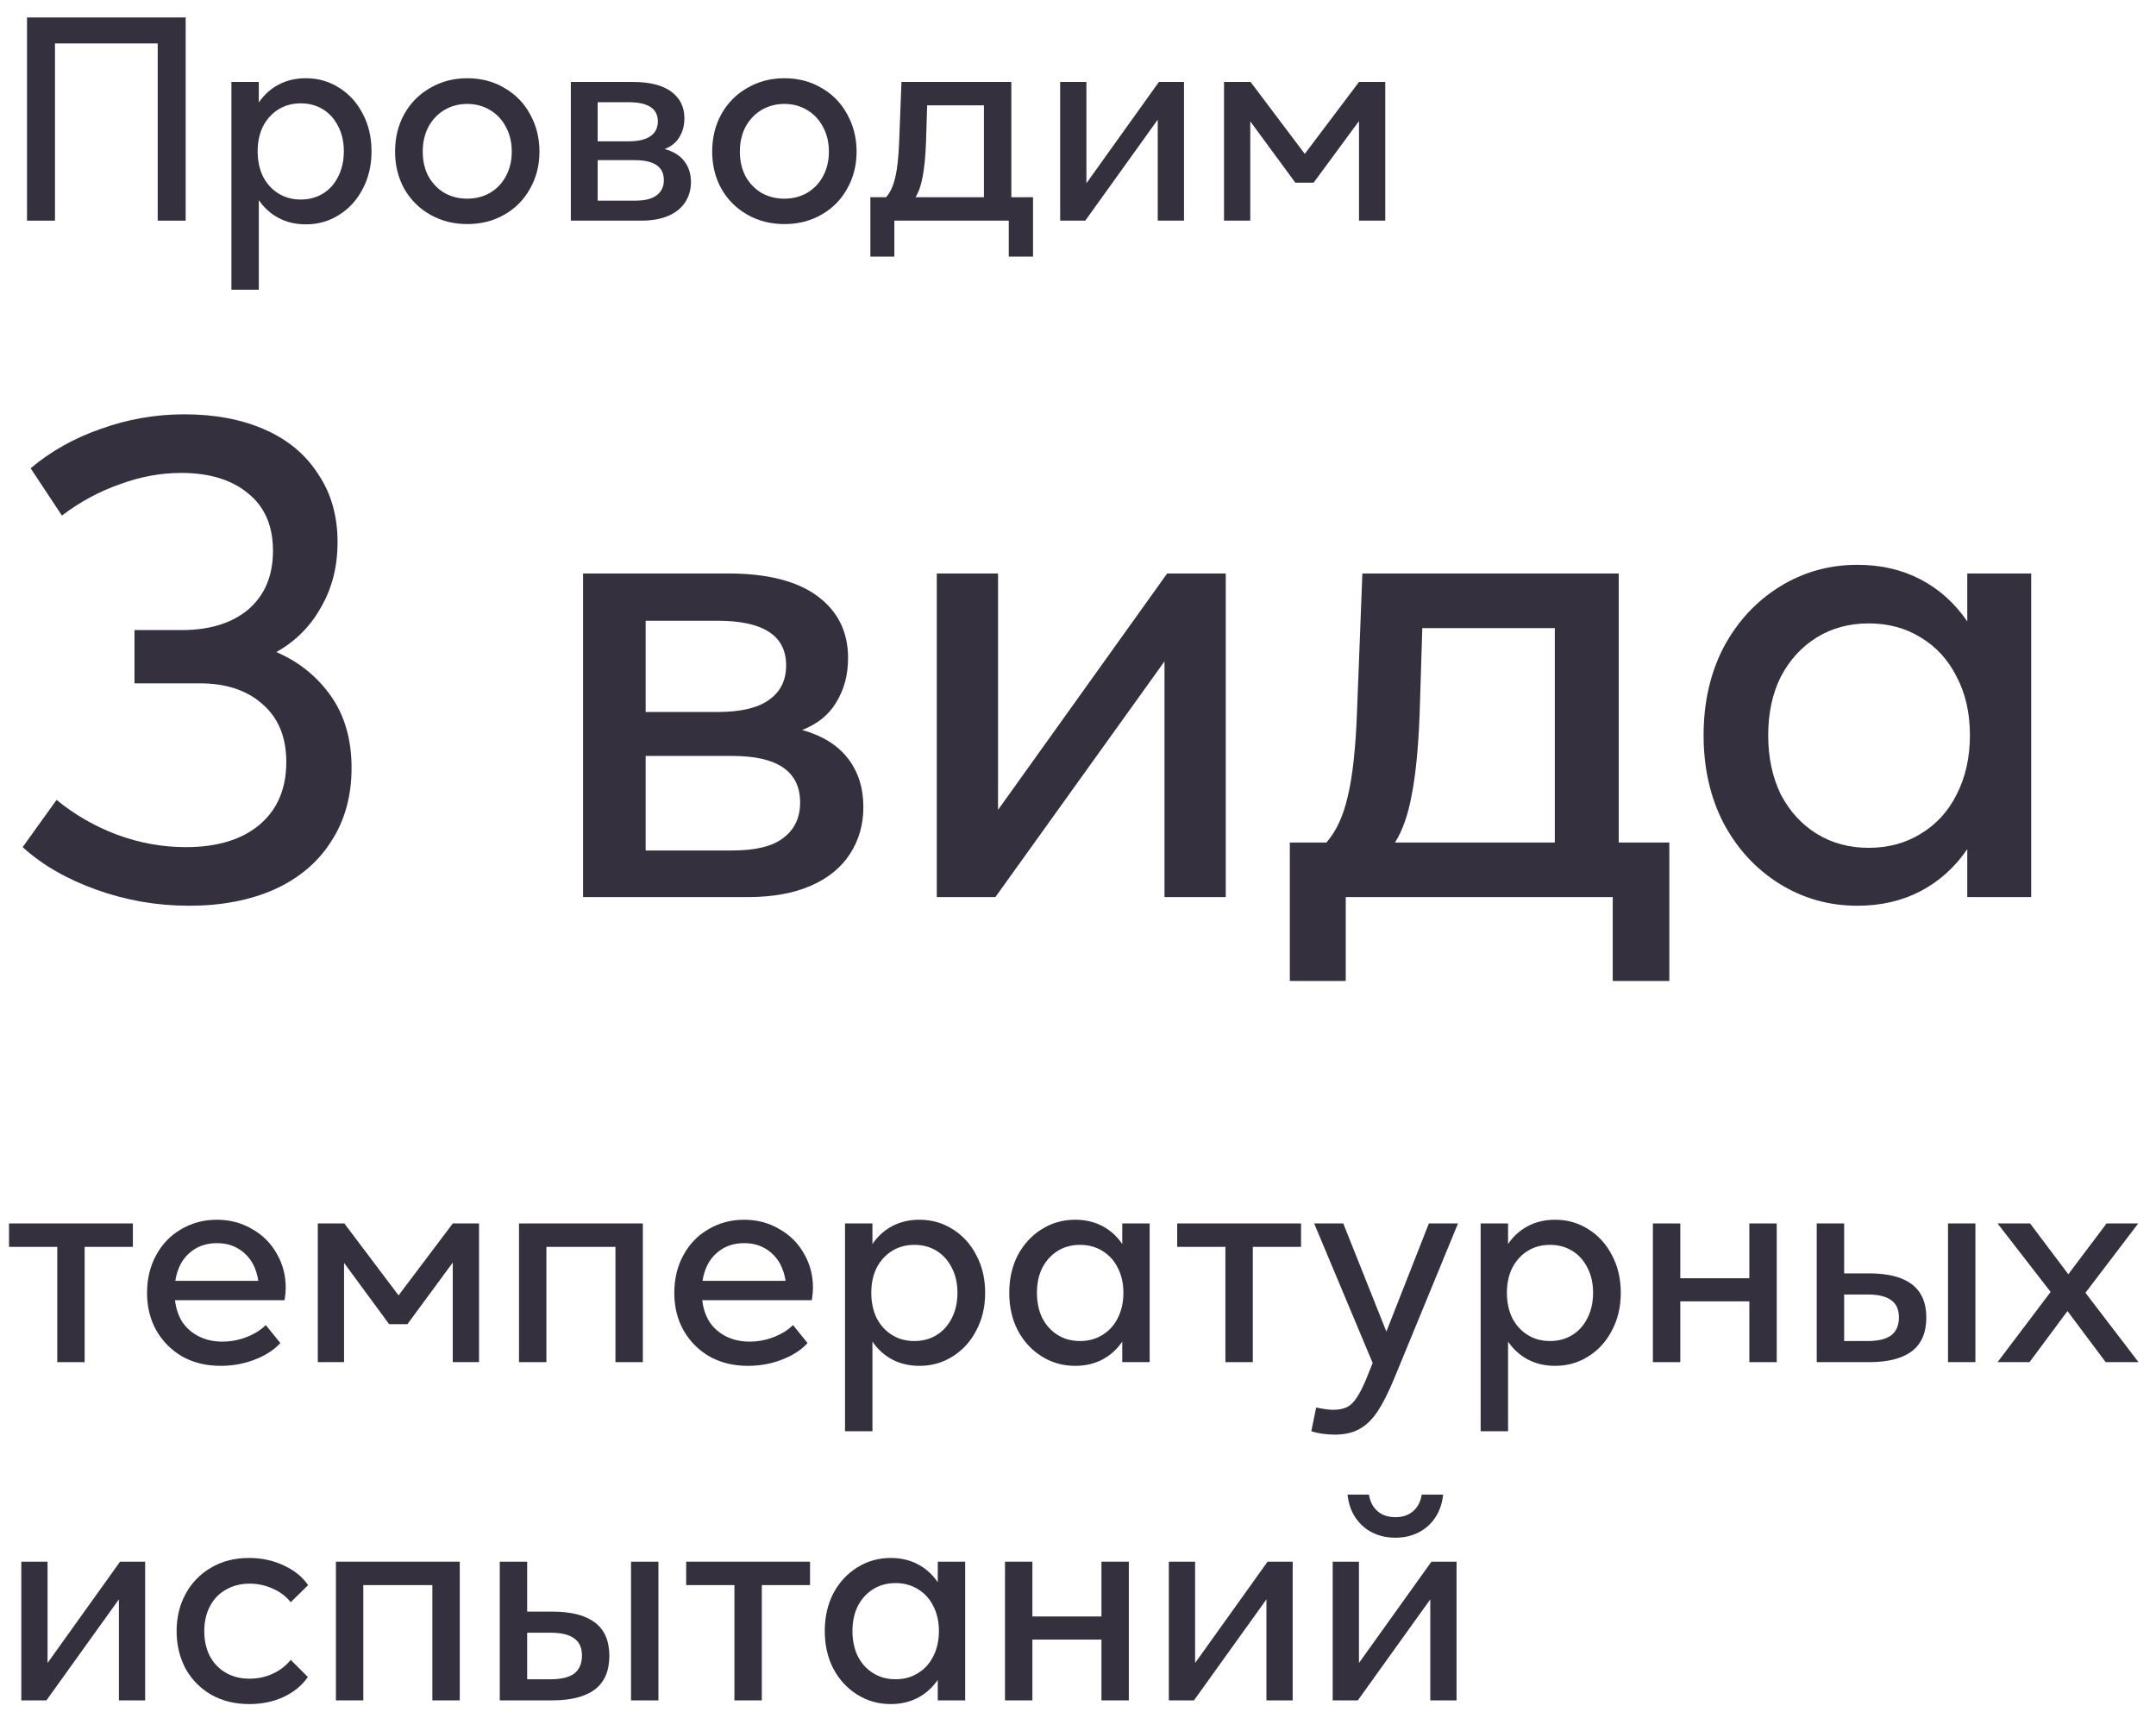
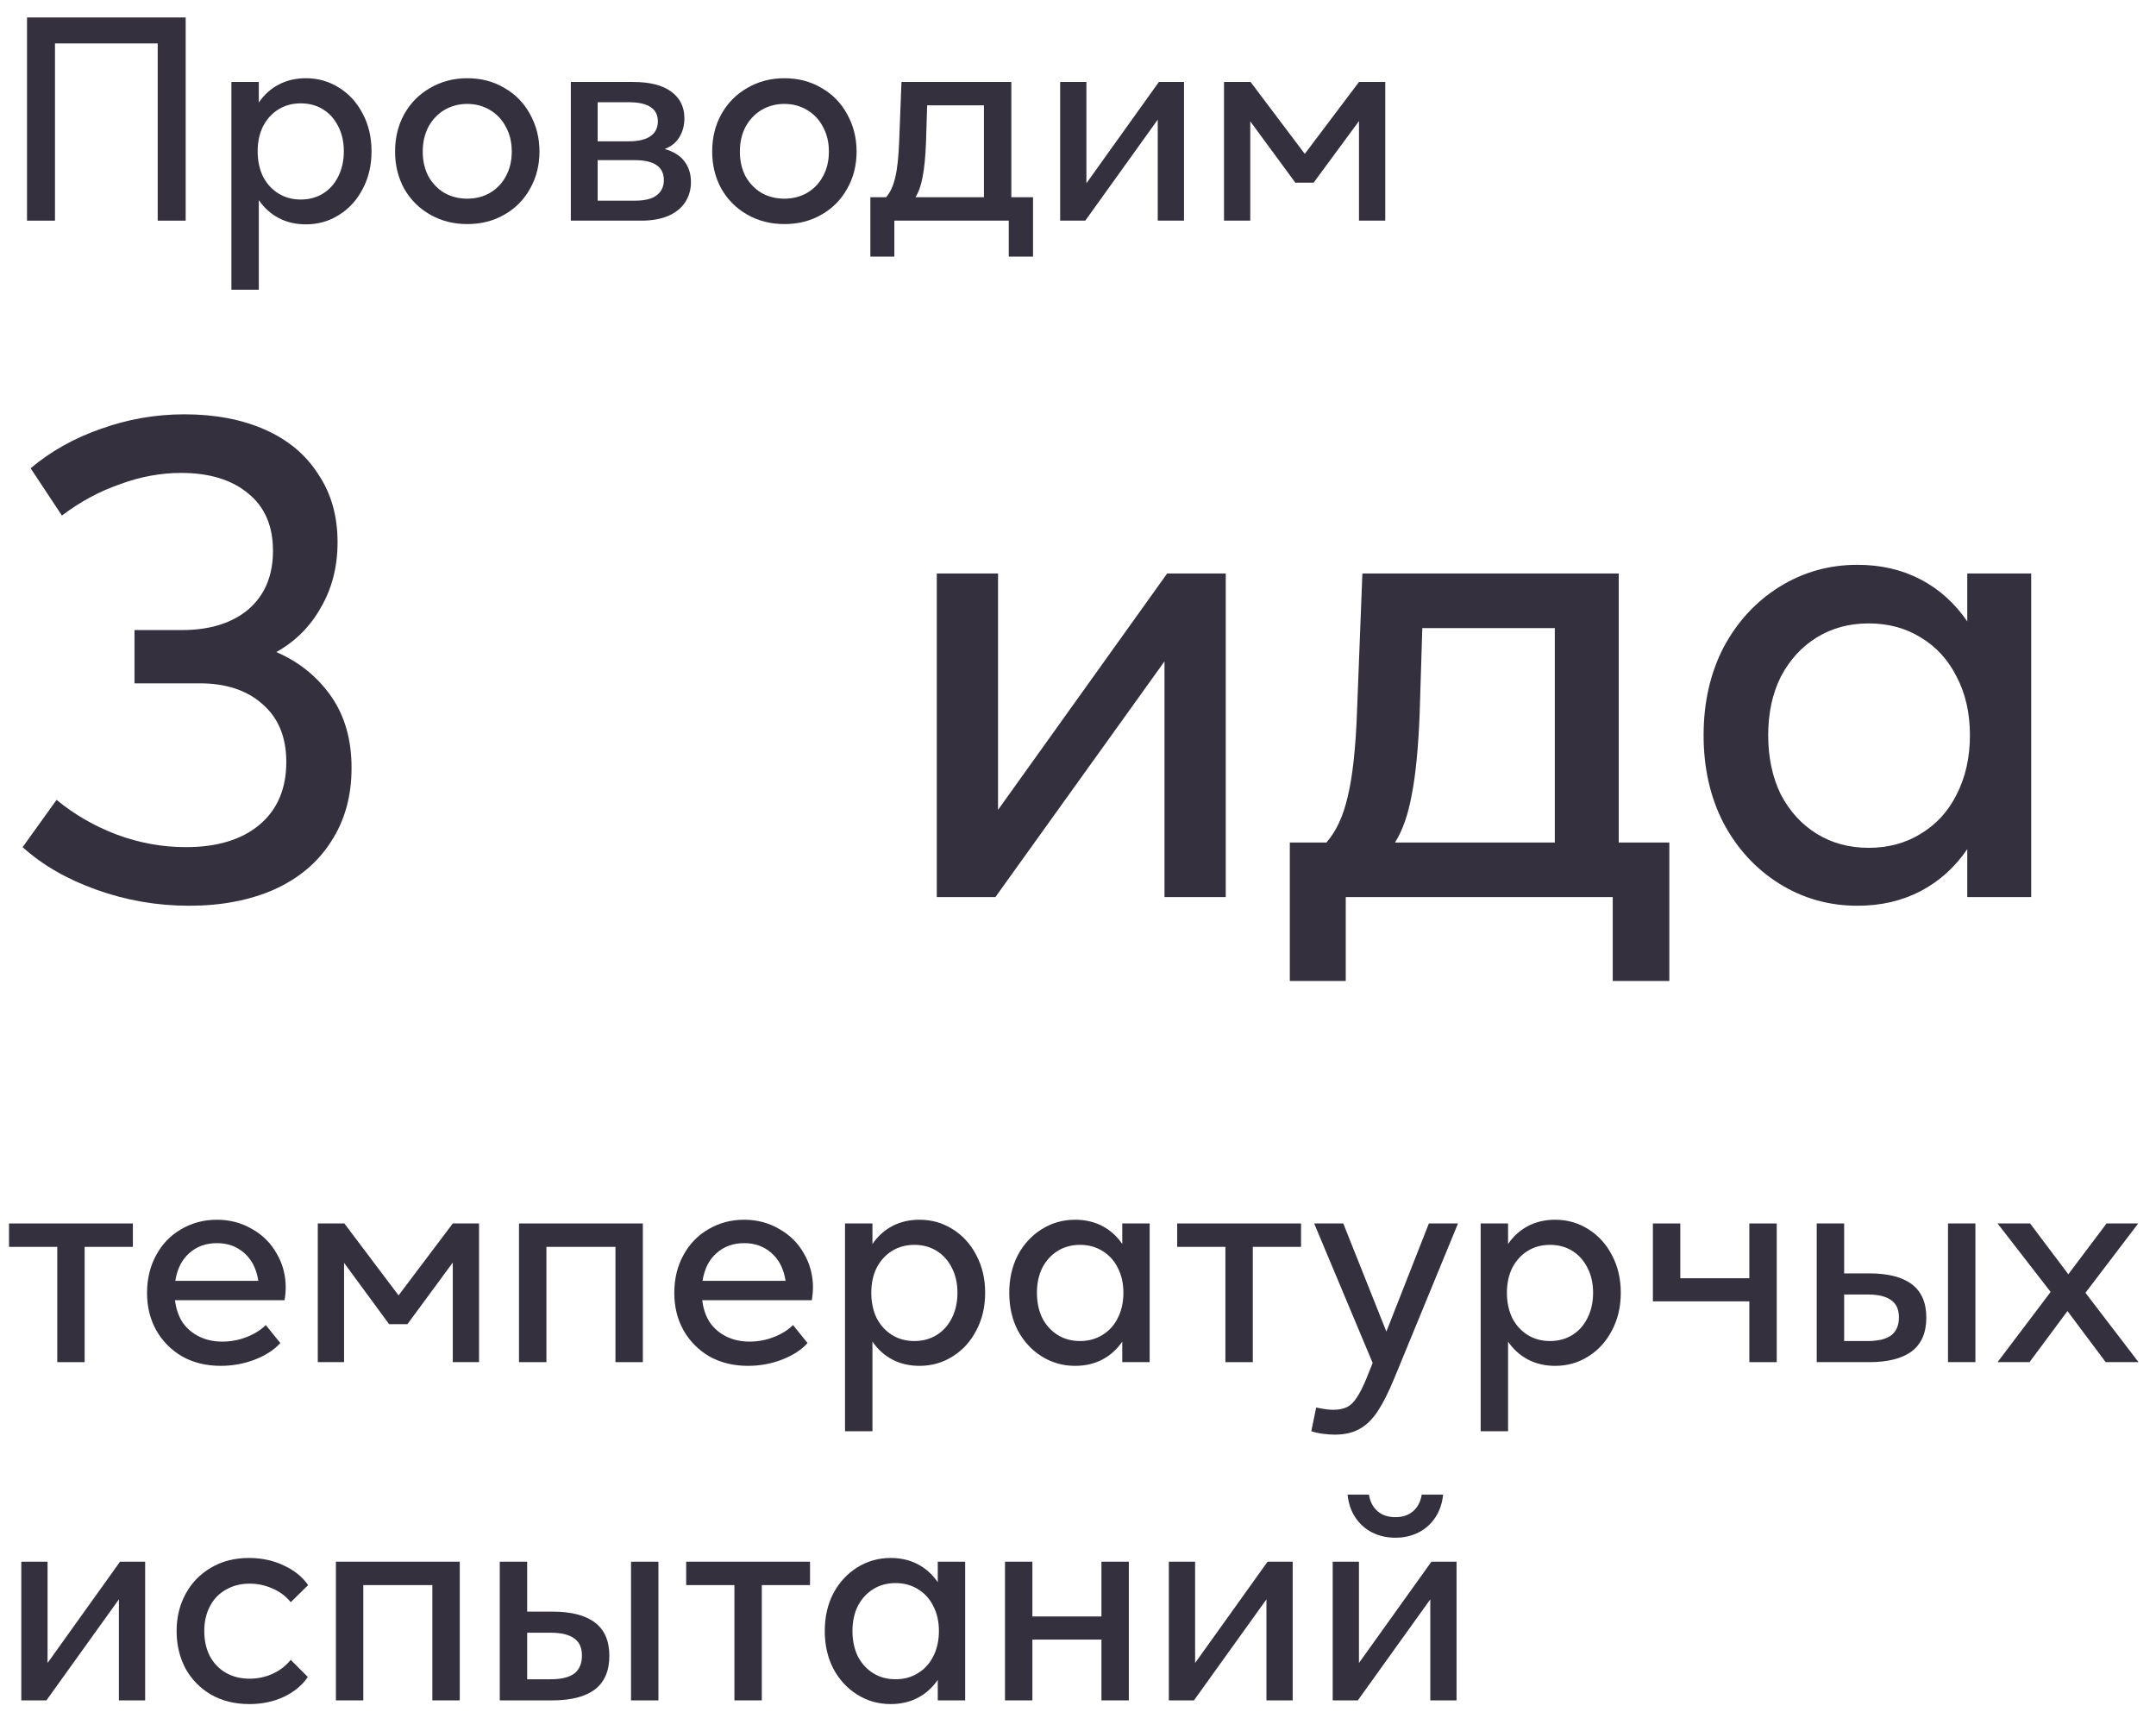
<svg xmlns="http://www.w3.org/2000/svg" width="102" height="81" viewBox="0 0 102 81" fill="none">
  <path d="M1.278 10.438V0.826H8.784V10.438H7.461V2.054H2.601V10.438H1.278Z" fill="#34303D" />
  <path d="M14.472 3.701C15.048 3.701 15.57 3.85 16.038 4.147C16.515 4.444 16.888 4.853 17.158 5.375C17.437 5.897 17.577 6.491 17.577 7.157C17.577 7.823 17.437 8.417 17.158 8.939C16.888 9.461 16.515 9.871 16.038 10.168C15.57 10.465 15.048 10.613 14.472 10.613C13.995 10.613 13.567 10.514 13.189 10.316C12.811 10.118 12.496 9.835 12.244 9.466V13.705H10.948V3.877H12.244V4.849C12.496 4.48 12.811 4.196 13.189 3.998C13.567 3.8 13.995 3.701 14.472 3.701ZM14.229 9.439C14.625 9.439 14.976 9.344 15.282 9.155C15.588 8.966 15.826 8.701 15.997 8.359C16.177 8.008 16.267 7.607 16.267 7.157C16.267 6.707 16.177 6.311 15.997 5.969C15.826 5.627 15.588 5.362 15.282 5.173C14.976 4.984 14.625 4.889 14.229 4.889C13.833 4.889 13.482 4.984 13.176 5.173C12.87 5.362 12.627 5.627 12.447 5.969C12.276 6.311 12.19 6.707 12.19 7.157C12.19 7.607 12.276 8.008 12.447 8.359C12.627 8.701 12.87 8.966 13.176 9.155C13.482 9.344 13.833 9.439 14.229 9.439Z" fill="#34303D" />
  <path d="M22.106 10.6C21.458 10.6 20.873 10.451 20.351 10.154C19.829 9.857 19.42 9.448 19.123 8.926C18.835 8.404 18.691 7.819 18.691 7.171C18.691 6.514 18.835 5.924 19.123 5.402C19.42 4.871 19.829 4.457 20.351 4.16C20.873 3.854 21.458 3.701 22.106 3.701C22.763 3.701 23.348 3.854 23.861 4.16C24.383 4.457 24.788 4.871 25.076 5.402C25.373 5.933 25.522 6.523 25.522 7.171C25.522 7.819 25.373 8.404 25.076 8.926C24.788 9.448 24.383 9.857 23.861 10.154C23.348 10.451 22.763 10.6 22.106 10.6ZM22.106 9.398C22.502 9.398 22.858 9.308 23.173 9.128C23.497 8.939 23.749 8.678 23.929 8.345C24.118 8.003 24.212 7.612 24.212 7.171C24.212 6.73 24.118 6.338 23.929 5.996C23.749 5.654 23.497 5.389 23.173 5.2C22.858 5.011 22.502 4.916 22.106 4.916C21.71 4.916 21.35 5.011 21.026 5.2C20.711 5.389 20.459 5.654 20.27 5.996C20.09 6.338 20 6.73 20 7.171C20 7.612 20.09 8.003 20.27 8.345C20.459 8.678 20.711 8.939 21.026 9.128C21.35 9.308 21.71 9.398 22.106 9.398Z" fill="#34303D" />
  <path d="M31.447 7.049C31.861 7.166 32.172 7.36 32.379 7.63C32.586 7.9 32.689 8.228 32.689 8.615C32.689 8.966 32.599 9.281 32.419 9.56C32.239 9.839 31.974 10.055 31.623 10.208C31.272 10.361 30.844 10.438 30.34 10.438H27.006V3.877H29.949C30.741 3.877 31.344 4.03 31.758 4.336C32.172 4.642 32.379 5.06 32.379 5.591C32.379 5.933 32.298 6.235 32.136 6.496C31.983 6.748 31.753 6.932 31.447 7.049ZM28.275 4.835V6.685H29.733C30.201 6.685 30.547 6.604 30.772 6.442C31.006 6.28 31.123 6.046 31.123 5.74C31.123 5.137 30.66 4.835 29.733 4.835H28.275ZM30.03 9.493C30.507 9.493 30.853 9.407 31.069 9.236C31.294 9.065 31.407 8.827 31.407 8.521C31.407 7.891 30.948 7.576 30.03 7.576H28.275V9.493H30.03Z" fill="#34303D" />
  <path d="M37.109 10.6C36.461 10.6 35.876 10.451 35.354 10.154C34.832 9.857 34.423 9.448 34.126 8.926C33.838 8.404 33.694 7.819 33.694 7.171C33.694 6.514 33.838 5.924 34.126 5.402C34.423 4.871 34.832 4.457 35.354 4.16C35.876 3.854 36.461 3.701 37.109 3.701C37.766 3.701 38.351 3.854 38.864 4.16C39.386 4.457 39.791 4.871 40.079 5.402C40.376 5.933 40.525 6.523 40.525 7.171C40.525 7.819 40.376 8.404 40.079 8.926C39.791 9.448 39.386 9.857 38.864 10.154C38.351 10.451 37.766 10.6 37.109 10.6ZM37.109 9.398C37.505 9.398 37.861 9.308 38.176 9.128C38.5 8.939 38.752 8.678 38.932 8.345C39.121 8.003 39.215 7.612 39.215 7.171C39.215 6.73 39.121 6.338 38.932 5.996C38.752 5.654 38.5 5.389 38.176 5.2C37.861 5.011 37.505 4.916 37.109 4.916C36.713 4.916 36.353 5.011 36.029 5.2C35.714 5.389 35.462 5.654 35.273 5.996C35.093 6.338 35.003 6.73 35.003 7.171C35.003 7.612 35.093 8.003 35.273 8.345C35.462 8.678 35.714 8.939 36.029 9.128C36.353 9.308 36.713 9.398 37.109 9.398Z" fill="#34303D" />
  <path d="M47.846 9.331H48.872V12.139H47.725V10.438H42.311V12.139H41.177V9.331H41.92C42.118 9.106 42.262 8.795 42.352 8.399C42.451 7.994 42.514 7.414 42.541 6.658L42.649 3.877H47.846V9.331ZM46.55 9.331V4.984H43.864L43.81 6.725C43.783 7.418 43.729 7.967 43.648 8.372C43.576 8.768 43.463 9.088 43.31 9.331H46.55Z" fill="#34303D" />
  <path d="M51.398 8.669L54.827 3.877H56.015V10.438H54.773V5.659L51.344 10.438H50.156V3.877H51.398V8.669Z" fill="#34303D" />
  <path d="M61.729 7.279L64.294 3.877H65.536V10.438H64.294V5.726L62.147 8.642H61.283L59.15 5.74V10.438H57.908V3.877H59.164L61.729 7.279Z" fill="#34303D" />
  <path d="M13.072 30.846C14.143 31.308 15.004 32.001 15.655 32.925C16.306 33.849 16.632 34.983 16.632 36.327C16.632 37.671 16.306 38.836 15.655 39.823C15.025 40.81 14.122 41.566 12.946 42.091C11.791 42.595 10.458 42.847 8.946 42.847C7.434 42.847 5.974 42.595 4.567 42.091C3.16 41.587 1.995 40.915 1.071 40.075L2.677 37.839C3.517 38.532 4.462 39.078 5.512 39.477C6.583 39.876 7.675 40.075 8.788 40.075C10.258 40.075 11.413 39.729 12.253 39.036C13.114 38.322 13.545 37.324 13.545 36.043C13.545 34.867 13.167 33.954 12.411 33.303C11.676 32.652 10.689 32.326 9.45 32.326H6.363V29.806H8.599C9.922 29.806 10.972 29.481 11.749 28.83C12.526 28.158 12.915 27.234 12.915 26.058C12.915 24.882 12.526 23.979 11.749 23.349C10.972 22.698 9.912 22.372 8.568 22.372C7.602 22.372 6.636 22.551 5.67 22.908C4.704 23.244 3.79 23.737 2.929 24.388L1.449 22.152C2.394 21.354 3.496 20.734 4.756 20.293C6.037 19.831 7.36 19.6 8.725 19.6C10.174 19.6 11.445 19.842 12.537 20.325C13.629 20.808 14.469 21.511 15.057 22.435C15.666 23.338 15.97 24.409 15.97 25.648C15.97 26.803 15.708 27.832 15.183 28.735C14.679 29.638 13.975 30.342 13.072 30.846Z" fill="#34303D" />
-   <path d="M37.948 34.531C38.914 34.804 39.639 35.256 40.122 35.886C40.605 36.516 40.846 37.282 40.846 38.185C40.846 39.004 40.636 39.739 40.216 40.39C39.796 41.041 39.177 41.545 38.358 41.902C37.539 42.259 36.541 42.438 35.365 42.438H27.585V27.129H34.452C36.3 27.129 37.707 27.486 38.673 28.2C39.639 28.914 40.122 29.89 40.122 31.129C40.122 31.927 39.933 32.631 39.555 33.24C39.198 33.828 38.662 34.258 37.948 34.531ZM30.546 29.365V33.681H33.948C35.04 33.681 35.848 33.492 36.373 33.114C36.919 32.736 37.192 32.19 37.192 31.476C37.192 30.069 36.111 29.365 33.948 29.365H30.546ZM34.641 40.233C35.754 40.233 36.562 40.033 37.066 39.634C37.591 39.235 37.854 38.679 37.854 37.965C37.854 36.495 36.783 35.76 34.641 35.76H30.546V40.233H34.641Z" fill="#34303D" />
  <path d="M47.217 38.311L55.218 27.129H57.99V42.438H55.092V31.287L47.091 42.438H44.319V27.129H47.217V38.311Z" fill="#34303D" />
  <path d="M76.582 39.855H78.976V46.407H76.298V42.438H63.667V46.407H61.021V39.855H62.753C63.215 39.33 63.551 38.605 63.761 37.681C63.992 36.736 64.139 35.382 64.202 33.618L64.454 27.129H76.582V39.855ZM73.558 39.855V29.712H67.289L67.163 33.775C67.1 35.392 66.974 36.673 66.785 37.618C66.617 38.542 66.355 39.288 65.998 39.855H73.558Z" fill="#34303D" />
  <path d="M93.071 27.129H96.095V42.438H93.071V40.17C92.483 41.031 91.748 41.692 90.866 42.154C89.984 42.616 88.987 42.847 87.874 42.847C86.53 42.847 85.301 42.501 84.188 41.808C83.075 41.115 82.193 40.159 81.542 38.941C80.912 37.723 80.597 36.337 80.597 34.783C80.597 33.229 80.912 31.843 81.542 30.625C82.193 29.407 83.075 28.452 84.188 27.759C85.301 27.066 86.53 26.719 87.874 26.719C88.987 26.719 89.984 26.95 90.866 27.412C91.748 27.874 92.483 28.536 93.071 29.397V27.129ZM88.409 40.107C89.333 40.107 90.152 39.886 90.866 39.445C91.601 39.004 92.168 38.385 92.567 37.587C92.987 36.768 93.197 35.833 93.197 34.783C93.197 33.733 92.987 32.809 92.567 32.011C92.168 31.213 91.601 30.594 90.866 30.153C90.152 29.712 89.333 29.491 88.409 29.491C87.485 29.491 86.666 29.712 85.952 30.153C85.238 30.594 84.671 31.213 84.251 32.011C83.852 32.809 83.653 33.733 83.653 34.783C83.653 35.833 83.852 36.768 84.251 37.587C84.671 38.385 85.238 39.004 85.952 39.445C86.666 39.886 87.485 40.107 88.409 40.107Z" fill="#34303D" />
  <path d="M0.427 57.877H6.286V58.984H4.005V64.438H2.709V58.984H0.427V57.877Z" fill="#34303D" />
  <path d="M13.518 60.928C13.518 61.081 13.5 61.274 13.464 61.508H8.28C8.325 61.904 8.442 62.251 8.631 62.548C8.829 62.836 9.09 63.061 9.414 63.223C9.738 63.385 10.107 63.466 10.521 63.466C10.917 63.466 11.3 63.394 11.669 63.25C12.038 63.106 12.339 62.917 12.573 62.683L13.262 63.533C12.983 63.848 12.582 64.109 12.06 64.316C11.547 64.514 11.007 64.613 10.44 64.613C9.756 64.613 9.149 64.465 8.618 64.168C8.096 63.862 7.686 63.448 7.389 62.926C7.101 62.404 6.957 61.819 6.957 61.171C6.957 60.496 7.101 59.897 7.389 59.375C7.677 58.844 8.073 58.435 8.577 58.147C9.081 57.85 9.644 57.701 10.265 57.701C10.868 57.701 11.417 57.845 11.912 58.133C12.416 58.412 12.807 58.799 13.086 59.294C13.374 59.78 13.518 60.325 13.518 60.928ZM10.265 58.808C9.743 58.808 9.306 58.966 8.955 59.281C8.604 59.587 8.384 60.023 8.294 60.59H12.222C12.132 60.023 11.912 59.587 11.561 59.281C11.21 58.966 10.778 58.808 10.265 58.808Z" fill="#34303D" />
  <path d="M18.856 61.279L21.421 57.877H22.663V64.438H21.421V59.726L19.274 62.642H18.41L16.277 59.74V64.438H15.035V57.877H16.291L18.856 61.279Z" fill="#34303D" />
  <path d="M24.554 64.438V57.877H30.413V64.438H29.117V58.984H25.85V64.438H24.554Z" fill="#34303D" />
  <path d="M38.462 60.928C38.462 61.081 38.444 61.274 38.408 61.508H33.224C33.269 61.904 33.386 62.251 33.575 62.548C33.773 62.836 34.034 63.061 34.358 63.223C34.682 63.385 35.051 63.466 35.465 63.466C35.861 63.466 36.243 63.394 36.612 63.25C36.981 63.106 37.283 62.917 37.517 62.683L38.205 63.533C37.926 63.848 37.526 64.109 37.004 64.316C36.491 64.514 35.951 64.613 35.384 64.613C34.7 64.613 34.092 64.465 33.561 64.168C33.039 63.862 32.63 63.448 32.333 62.926C32.045 62.404 31.901 61.819 31.901 61.171C31.901 60.496 32.045 59.897 32.333 59.375C32.621 58.844 33.017 58.435 33.521 58.147C34.025 57.85 34.587 57.701 35.208 57.701C35.811 57.701 36.36 57.845 36.855 58.133C37.359 58.412 37.751 58.799 38.03 59.294C38.318 59.78 38.462 60.325 38.462 60.928ZM35.208 58.808C34.686 58.808 34.25 58.966 33.899 59.281C33.548 59.587 33.327 60.023 33.237 60.59H37.166C37.076 60.023 36.855 59.587 36.504 59.281C36.153 58.966 35.721 58.808 35.208 58.808Z" fill="#34303D" />
  <path d="M43.502 57.701C44.078 57.701 44.6 57.85 45.068 58.147C45.545 58.444 45.918 58.853 46.188 59.375C46.468 59.897 46.607 60.491 46.607 61.157C46.607 61.823 46.468 62.417 46.188 62.939C45.918 63.461 45.545 63.871 45.068 64.168C44.6 64.465 44.078 64.613 43.502 64.613C43.025 64.613 42.597 64.514 42.219 64.316C41.842 64.118 41.526 63.835 41.275 63.466V67.705H39.978V57.877H41.275V58.849C41.526 58.48 41.842 58.196 42.219 57.998C42.597 57.8 43.025 57.701 43.502 57.701ZM43.259 63.439C43.655 63.439 44.006 63.344 44.312 63.155C44.618 62.966 44.856 62.701 45.028 62.359C45.208 62.008 45.297 61.607 45.297 61.157C45.297 60.707 45.208 60.311 45.028 59.969C44.856 59.627 44.618 59.362 44.312 59.173C44.006 58.984 43.655 58.889 43.259 58.889C42.863 58.889 42.512 58.984 42.206 59.173C41.9 59.362 41.657 59.627 41.477 59.969C41.306 60.311 41.221 60.707 41.221 61.157C41.221 61.607 41.306 62.008 41.477 62.359C41.657 62.701 41.9 62.966 42.206 63.155C42.512 63.344 42.863 63.439 43.259 63.439Z" fill="#34303D" />
  <path d="M53.094 57.877H54.39V64.438H53.094V63.466C52.842 63.835 52.527 64.118 52.149 64.316C51.771 64.514 51.343 64.613 50.866 64.613C50.29 64.613 49.764 64.465 49.287 64.168C48.81 63.871 48.432 63.461 48.153 62.939C47.883 62.417 47.748 61.823 47.748 61.157C47.748 60.491 47.883 59.897 48.153 59.375C48.432 58.853 48.81 58.444 49.287 58.147C49.764 57.85 50.29 57.701 50.866 57.701C51.343 57.701 51.771 57.8 52.149 57.998C52.527 58.196 52.842 58.48 53.094 58.849V57.877ZM51.096 63.439C51.492 63.439 51.843 63.344 52.149 63.155C52.464 62.966 52.707 62.701 52.878 62.359C53.058 62.008 53.148 61.607 53.148 61.157C53.148 60.707 53.058 60.311 52.878 59.969C52.707 59.627 52.464 59.362 52.149 59.173C51.843 58.984 51.492 58.889 51.096 58.889C50.7 58.889 50.349 58.984 50.043 59.173C49.737 59.362 49.494 59.627 49.314 59.969C49.143 60.311 49.057 60.707 49.057 61.157C49.057 61.607 49.143 62.008 49.314 62.359C49.494 62.701 49.737 62.966 50.043 63.155C50.349 63.344 50.7 63.439 51.096 63.439Z" fill="#34303D" />
  <path d="M55.693 57.877H61.552V58.984H59.27V64.438H57.974V58.984H55.693V57.877Z" fill="#34303D" />
  <path d="M67.6 57.877H68.978L65.967 65.194C65.688 65.869 65.422 66.395 65.171 66.773C64.918 67.151 64.635 67.426 64.32 67.597C64.005 67.777 63.614 67.867 63.145 67.867C62.965 67.867 62.776 67.853 62.578 67.826C62.38 67.799 62.2 67.759 62.038 67.705L62.268 66.584C62.61 66.656 62.876 66.692 63.065 66.692C63.325 66.692 63.541 66.652 63.712 66.571C63.883 66.49 64.037 66.346 64.171 66.139C64.316 65.932 64.469 65.635 64.63 65.248L64.941 64.478L62.173 57.877H63.55L65.589 62.993L67.6 57.877Z" fill="#34303D" />
  <path d="M73.574 57.701C74.15 57.701 74.672 57.85 75.14 58.147C75.617 58.444 75.99 58.853 76.26 59.375C76.539 59.897 76.679 60.491 76.679 61.157C76.679 61.823 76.539 62.417 76.26 62.939C75.99 63.461 75.617 63.871 75.14 64.168C74.672 64.465 74.15 64.613 73.574 64.613C73.097 64.613 72.669 64.514 72.291 64.316C71.913 64.118 71.598 63.835 71.346 63.466V67.705H70.05V57.877H71.346V58.849C71.598 58.48 71.913 58.196 72.291 57.998C72.669 57.8 73.097 57.701 73.574 57.701ZM73.331 63.439C73.727 63.439 74.078 63.344 74.384 63.155C74.69 62.966 74.928 62.701 75.099 62.359C75.279 62.008 75.369 61.607 75.369 61.157C75.369 60.707 75.279 60.311 75.099 59.969C74.928 59.627 74.69 59.362 74.384 59.173C74.078 58.984 73.727 58.889 73.331 58.889C72.935 58.889 72.584 58.984 72.278 59.173C71.972 59.362 71.729 59.627 71.549 59.969C71.378 60.311 71.292 60.707 71.292 61.157C71.292 61.607 71.378 62.008 71.549 62.359C71.729 62.701 71.972 62.966 72.278 63.155C72.584 63.344 72.935 63.439 73.331 63.439Z" fill="#34303D" />
-   <path d="M82.761 60.469V57.877H84.057V64.438H82.761V61.562H79.494V64.438H78.198V57.877H79.494V60.469H82.761Z" fill="#34303D" />
+   <path d="M82.761 60.469V57.877H84.057V64.438H82.761V61.562H79.494H78.198V57.877H79.494V60.469H82.761Z" fill="#34303D" />
  <path d="M85.95 64.438V57.877H87.246V60.239H88.434C89.325 60.239 89.995 60.41 90.445 60.752C90.904 61.094 91.134 61.621 91.134 62.332C91.134 63.043 90.904 63.574 90.445 63.925C89.986 64.267 89.316 64.438 88.434 64.438H85.95ZM93.456 64.438H92.16V57.877H93.456V64.438ZM88.366 63.439C88.861 63.439 89.23 63.349 89.473 63.169C89.716 62.98 89.838 62.696 89.838 62.318C89.838 61.949 89.716 61.679 89.473 61.508C89.23 61.328 88.861 61.238 88.366 61.238H87.246V63.439H88.366Z" fill="#34303D" />
  <path d="M98.662 61.157L101.173 64.438H99.62L97.811 62.021L96.016 64.438H94.504L97.015 61.117L94.504 57.877H96.043L97.852 60.28L99.661 57.877H101.159L98.662 61.157Z" fill="#34303D" />
  <path d="M2.25 78.669L5.679 73.877H6.867V80.438H5.625V75.659L2.196 80.438H1.008V73.877H2.25V78.669Z" fill="#34303D" />
  <path d="M11.797 80.613C11.113 80.613 10.51 80.465 9.988 80.168C9.466 79.862 9.061 79.448 8.773 78.926C8.494 78.395 8.355 77.805 8.355 77.157C8.355 76.518 8.494 75.938 8.773 75.416C9.052 74.894 9.448 74.48 9.961 74.174C10.483 73.859 11.091 73.701 11.784 73.701C12.378 73.701 12.922 73.818 13.417 74.052C13.912 74.277 14.299 74.588 14.578 74.984L13.755 75.794C13.521 75.506 13.233 75.29 12.891 75.146C12.549 74.993 12.189 74.916 11.811 74.916C11.388 74.916 11.014 75.011 10.69 75.2C10.366 75.38 10.114 75.641 9.934 75.983C9.754 76.325 9.664 76.716 9.664 77.157C9.664 77.598 9.75 77.99 9.921 78.332C10.101 78.674 10.353 78.939 10.677 79.128C11.001 79.317 11.379 79.412 11.811 79.412C12.198 79.412 12.558 79.335 12.891 79.182C13.233 79.029 13.521 78.809 13.755 78.521L14.565 79.331C14.295 79.727 13.912 80.042 13.417 80.276C12.931 80.501 12.391 80.613 11.797 80.613Z" fill="#34303D" />
  <path d="M15.892 80.438V73.877H21.751V80.438H20.455V74.984H17.188V80.438H15.892Z" fill="#34303D" />
  <path d="M23.644 80.438V73.877H24.94V76.239H26.128C27.019 76.239 27.689 76.41 28.14 76.752C28.599 77.094 28.828 77.621 28.828 78.332C28.828 79.043 28.599 79.574 28.14 79.925C27.68 80.267 27.01 80.438 26.128 80.438H23.644ZM31.15 80.438H29.854V73.877H31.15V80.438ZM26.061 79.439C26.555 79.439 26.924 79.349 27.168 79.169C27.41 78.98 27.532 78.696 27.532 78.318C27.532 77.949 27.41 77.679 27.168 77.508C26.924 77.328 26.555 77.238 26.061 77.238H24.94V79.439H26.061Z" fill="#34303D" />
  <path d="M32.463 73.877H38.322V74.984H36.041V80.438H34.745V74.984H32.463V73.877Z" fill="#34303D" />
  <path d="M44.366 73.877H45.662V80.438H44.366V79.466C44.114 79.835 43.799 80.118 43.421 80.316C43.043 80.514 42.616 80.613 42.139 80.613C41.563 80.613 41.036 80.465 40.559 80.168C40.082 79.871 39.704 79.461 39.425 78.939C39.155 78.417 39.02 77.823 39.02 77.157C39.02 76.491 39.155 75.897 39.425 75.375C39.704 74.853 40.082 74.444 40.559 74.147C41.036 73.85 41.563 73.701 42.139 73.701C42.616 73.701 43.043 73.8 43.421 73.998C43.799 74.196 44.114 74.48 44.366 74.849V73.877ZM42.368 79.439C42.764 79.439 43.115 79.344 43.421 79.155C43.736 78.966 43.979 78.701 44.15 78.359C44.33 78.008 44.42 77.607 44.42 77.157C44.42 76.707 44.33 76.311 44.15 75.969C43.979 75.627 43.736 75.362 43.421 75.173C43.115 74.984 42.764 74.889 42.368 74.889C41.972 74.889 41.621 74.984 41.315 75.173C41.009 75.362 40.766 75.627 40.586 75.969C40.415 76.311 40.33 76.707 40.33 77.157C40.33 77.607 40.415 78.008 40.586 78.359C40.766 78.701 41.009 78.966 41.315 79.155C41.621 79.344 41.972 79.439 42.368 79.439Z" fill="#34303D" />
  <path d="M52.109 76.469V73.877H53.405V80.438H52.109V77.562H48.842V80.438H47.546V73.877H48.842V76.469H52.109Z" fill="#34303D" />
  <path d="M56.54 78.669L59.969 73.877H61.157V80.438H59.915V75.659L56.486 80.438H55.298V73.877H56.54V78.669Z" fill="#34303D" />
  <path d="M64.292 78.669L67.721 73.877H68.909V80.438H67.667V75.659L64.238 80.438H63.05V73.877H64.292V78.669ZM66.02 72.743C65.615 72.743 65.25 72.662 64.926 72.5C64.602 72.338 64.337 72.104 64.13 71.798C63.923 71.492 63.797 71.127 63.752 70.704H64.764C64.818 71.037 64.953 71.298 65.169 71.487C65.385 71.676 65.669 71.771 66.02 71.771C66.362 71.771 66.641 71.676 66.857 71.487C67.073 71.298 67.208 71.037 67.262 70.704H68.274C68.229 71.127 68.103 71.492 67.896 71.798C67.689 72.104 67.424 72.338 67.1 72.5C66.776 72.662 66.416 72.743 66.02 72.743Z" fill="#34303D" />
</svg>